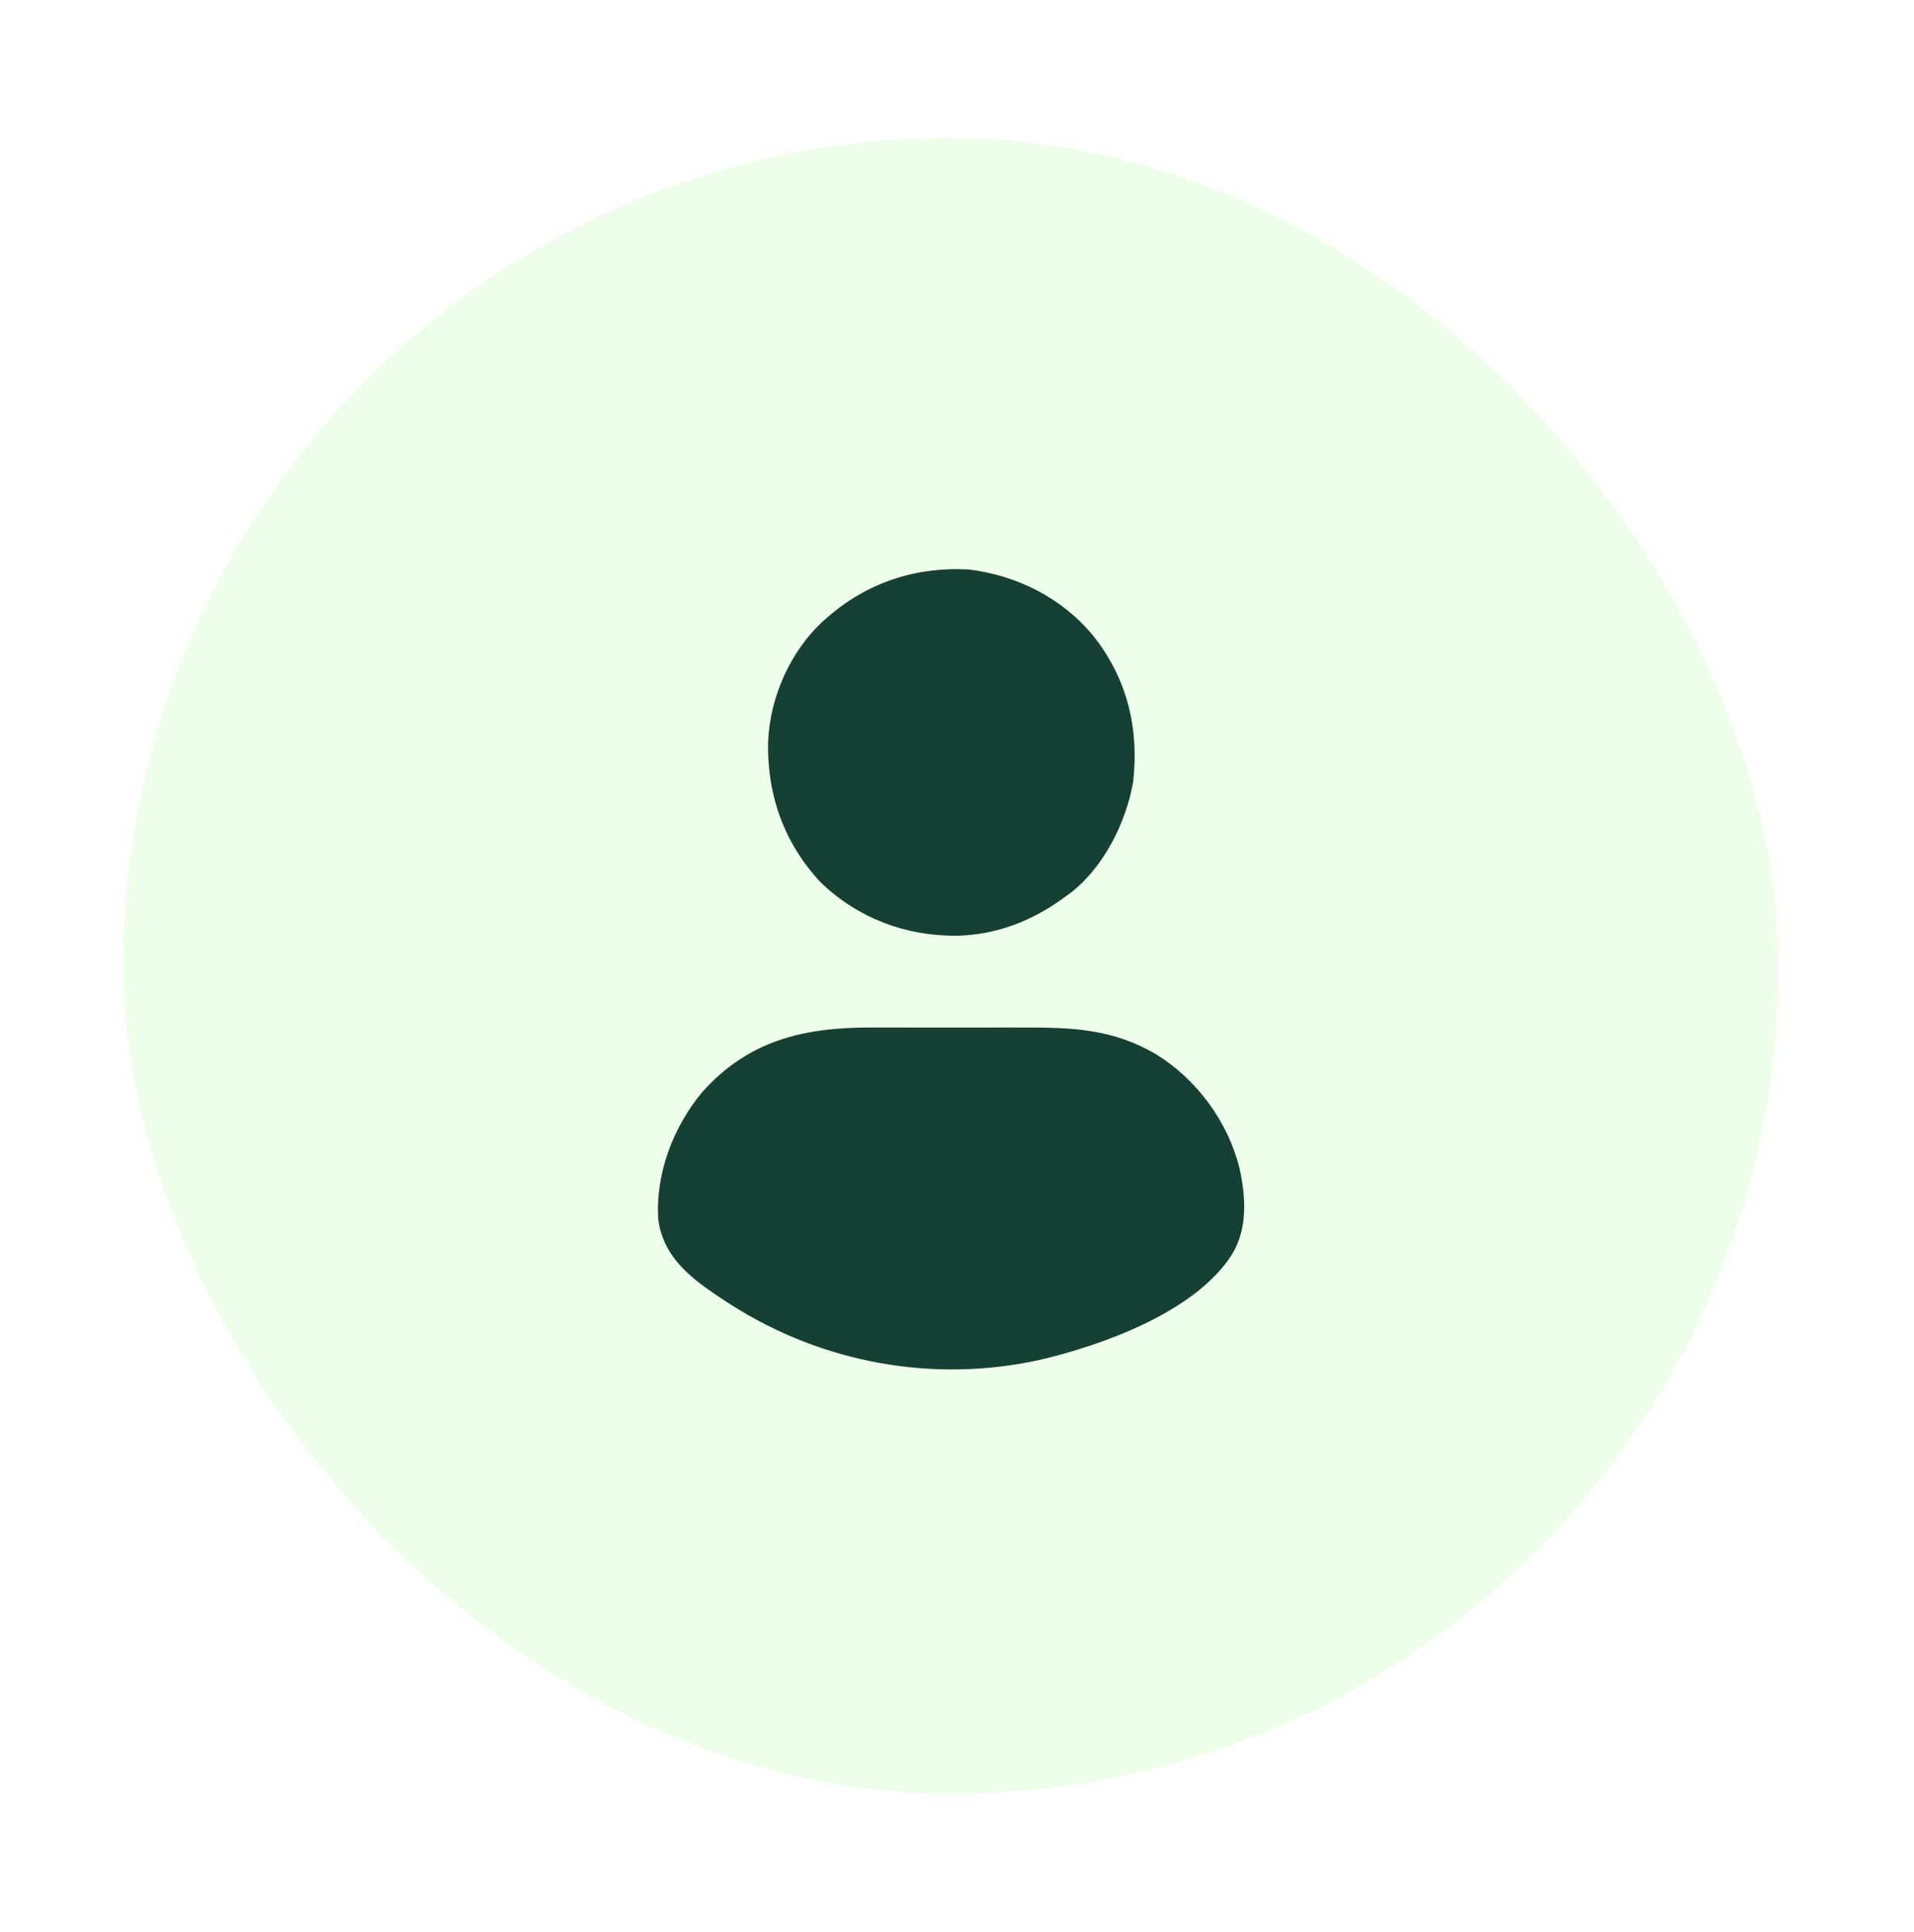
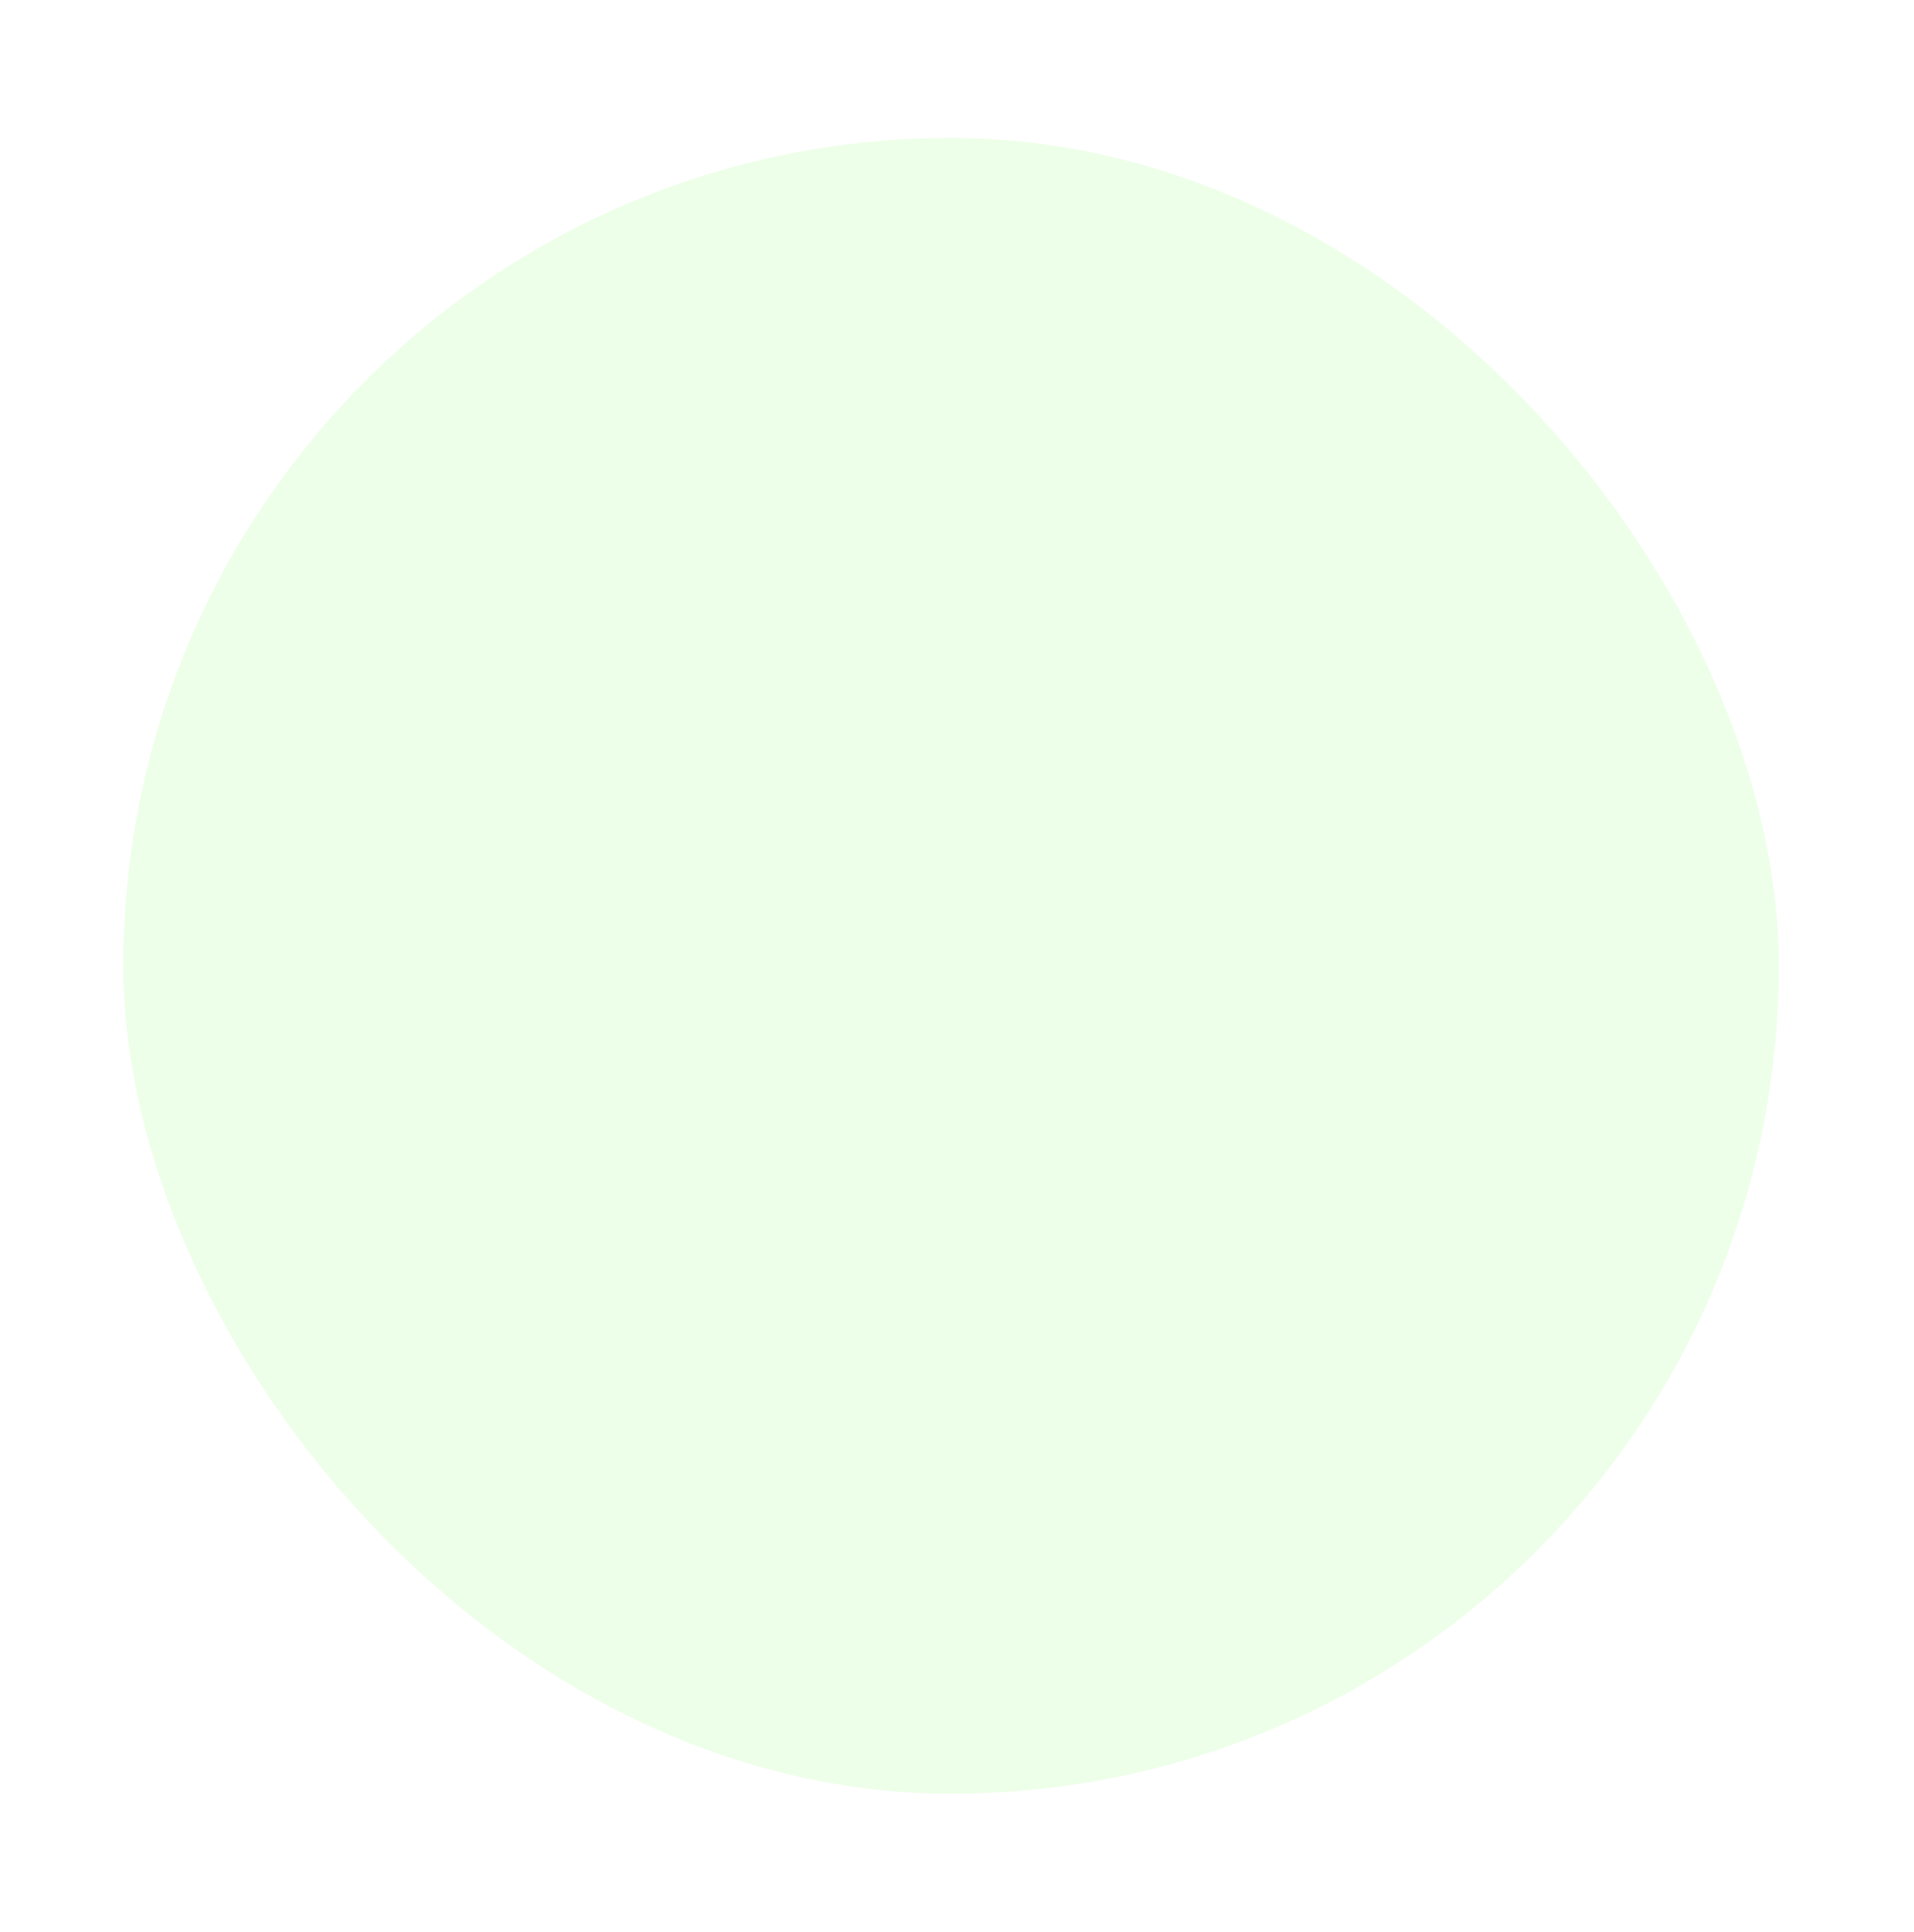
<svg xmlns="http://www.w3.org/2000/svg" width="111" height="112" viewBox="0 0 111 112" fill="none">
  <g filter="url(#filter0_d_59_4698)">
    <rect x="7.156" y="8" width="96" height="96" rx="48" fill="#EDFFE8" />
-     <path fill-rule="evenodd" clip-rule="evenodd" d="M47.729 36.016L47.987 35.794C50.3 33.768 53.126 32.85 56.184 33.02C58.993 33.363 61.606 34.676 63.41 36.877C65.372 39.347 66.068 42.233 65.715 45.342C65.299 47.707 64.008 50.288 62.074 51.783L61.859 51.935C59.971 53.352 57.877 54.194 55.513 54.258C52.516 54.279 49.795 53.26 47.609 51.179C45.468 48.896 44.462 46.066 44.547 42.961C44.667 40.401 45.834 37.767 47.729 36.016ZM38.175 70.708C38.005 68.059 39.035 65.352 40.72 63.329C43.422 60.296 46.649 59.568 50.554 59.576C50.88 59.577 51.205 59.577 51.531 59.577C52.304 59.576 53.076 59.576 53.849 59.578C54.645 59.58 55.441 59.581 56.237 59.578C56.931 59.577 57.624 59.576 58.317 59.577C58.649 59.577 58.981 59.577 59.313 59.578C62.17 59.57 64.555 59.648 67.08 61.151C69.43 62.614 71.213 65.044 71.884 67.738C72.255 69.416 72.365 71.229 71.443 72.743C69.318 76.074 63.932 78.003 60.273 78.855C54.127 80.201 47.715 79.04 42.409 75.66L42.187 75.517C41.626 75.157 41.08 74.782 40.547 74.382C39.29 73.389 38.398 72.335 38.175 70.708Z" fill="#174035" />
  </g>
  <defs>
    <filter id="filter0_d_59_4698" x="0.125" y="0.969" width="110.062" height="110.062" filterUnits="userSpaceOnUse" color-interpolation-filters="sRGB">
      <feFlood flood-opacity="0" result="BackgroundImageFix" />
      <feColorMatrix in="SourceAlpha" type="matrix" values="0 0 0 0 0 0 0 0 0 0 0 0 0 0 0 0 0 0 127 0" result="hardAlpha" />
      <feOffset />
      <feGaussianBlur stdDeviation="3.516" />
      <feComposite in2="hardAlpha" operator="out" />
      <feColorMatrix type="matrix" values="0 0 0 0 0 0 0 0 0 0 0 0 0 0 0 0 0 0 0.16 0" />
      <feBlend mode="normal" in2="BackgroundImageFix" result="effect1_dropShadow_59_4698" />
      <feBlend mode="normal" in="SourceGraphic" in2="effect1_dropShadow_59_4698" result="shape" />
    </filter>
  </defs>
</svg>